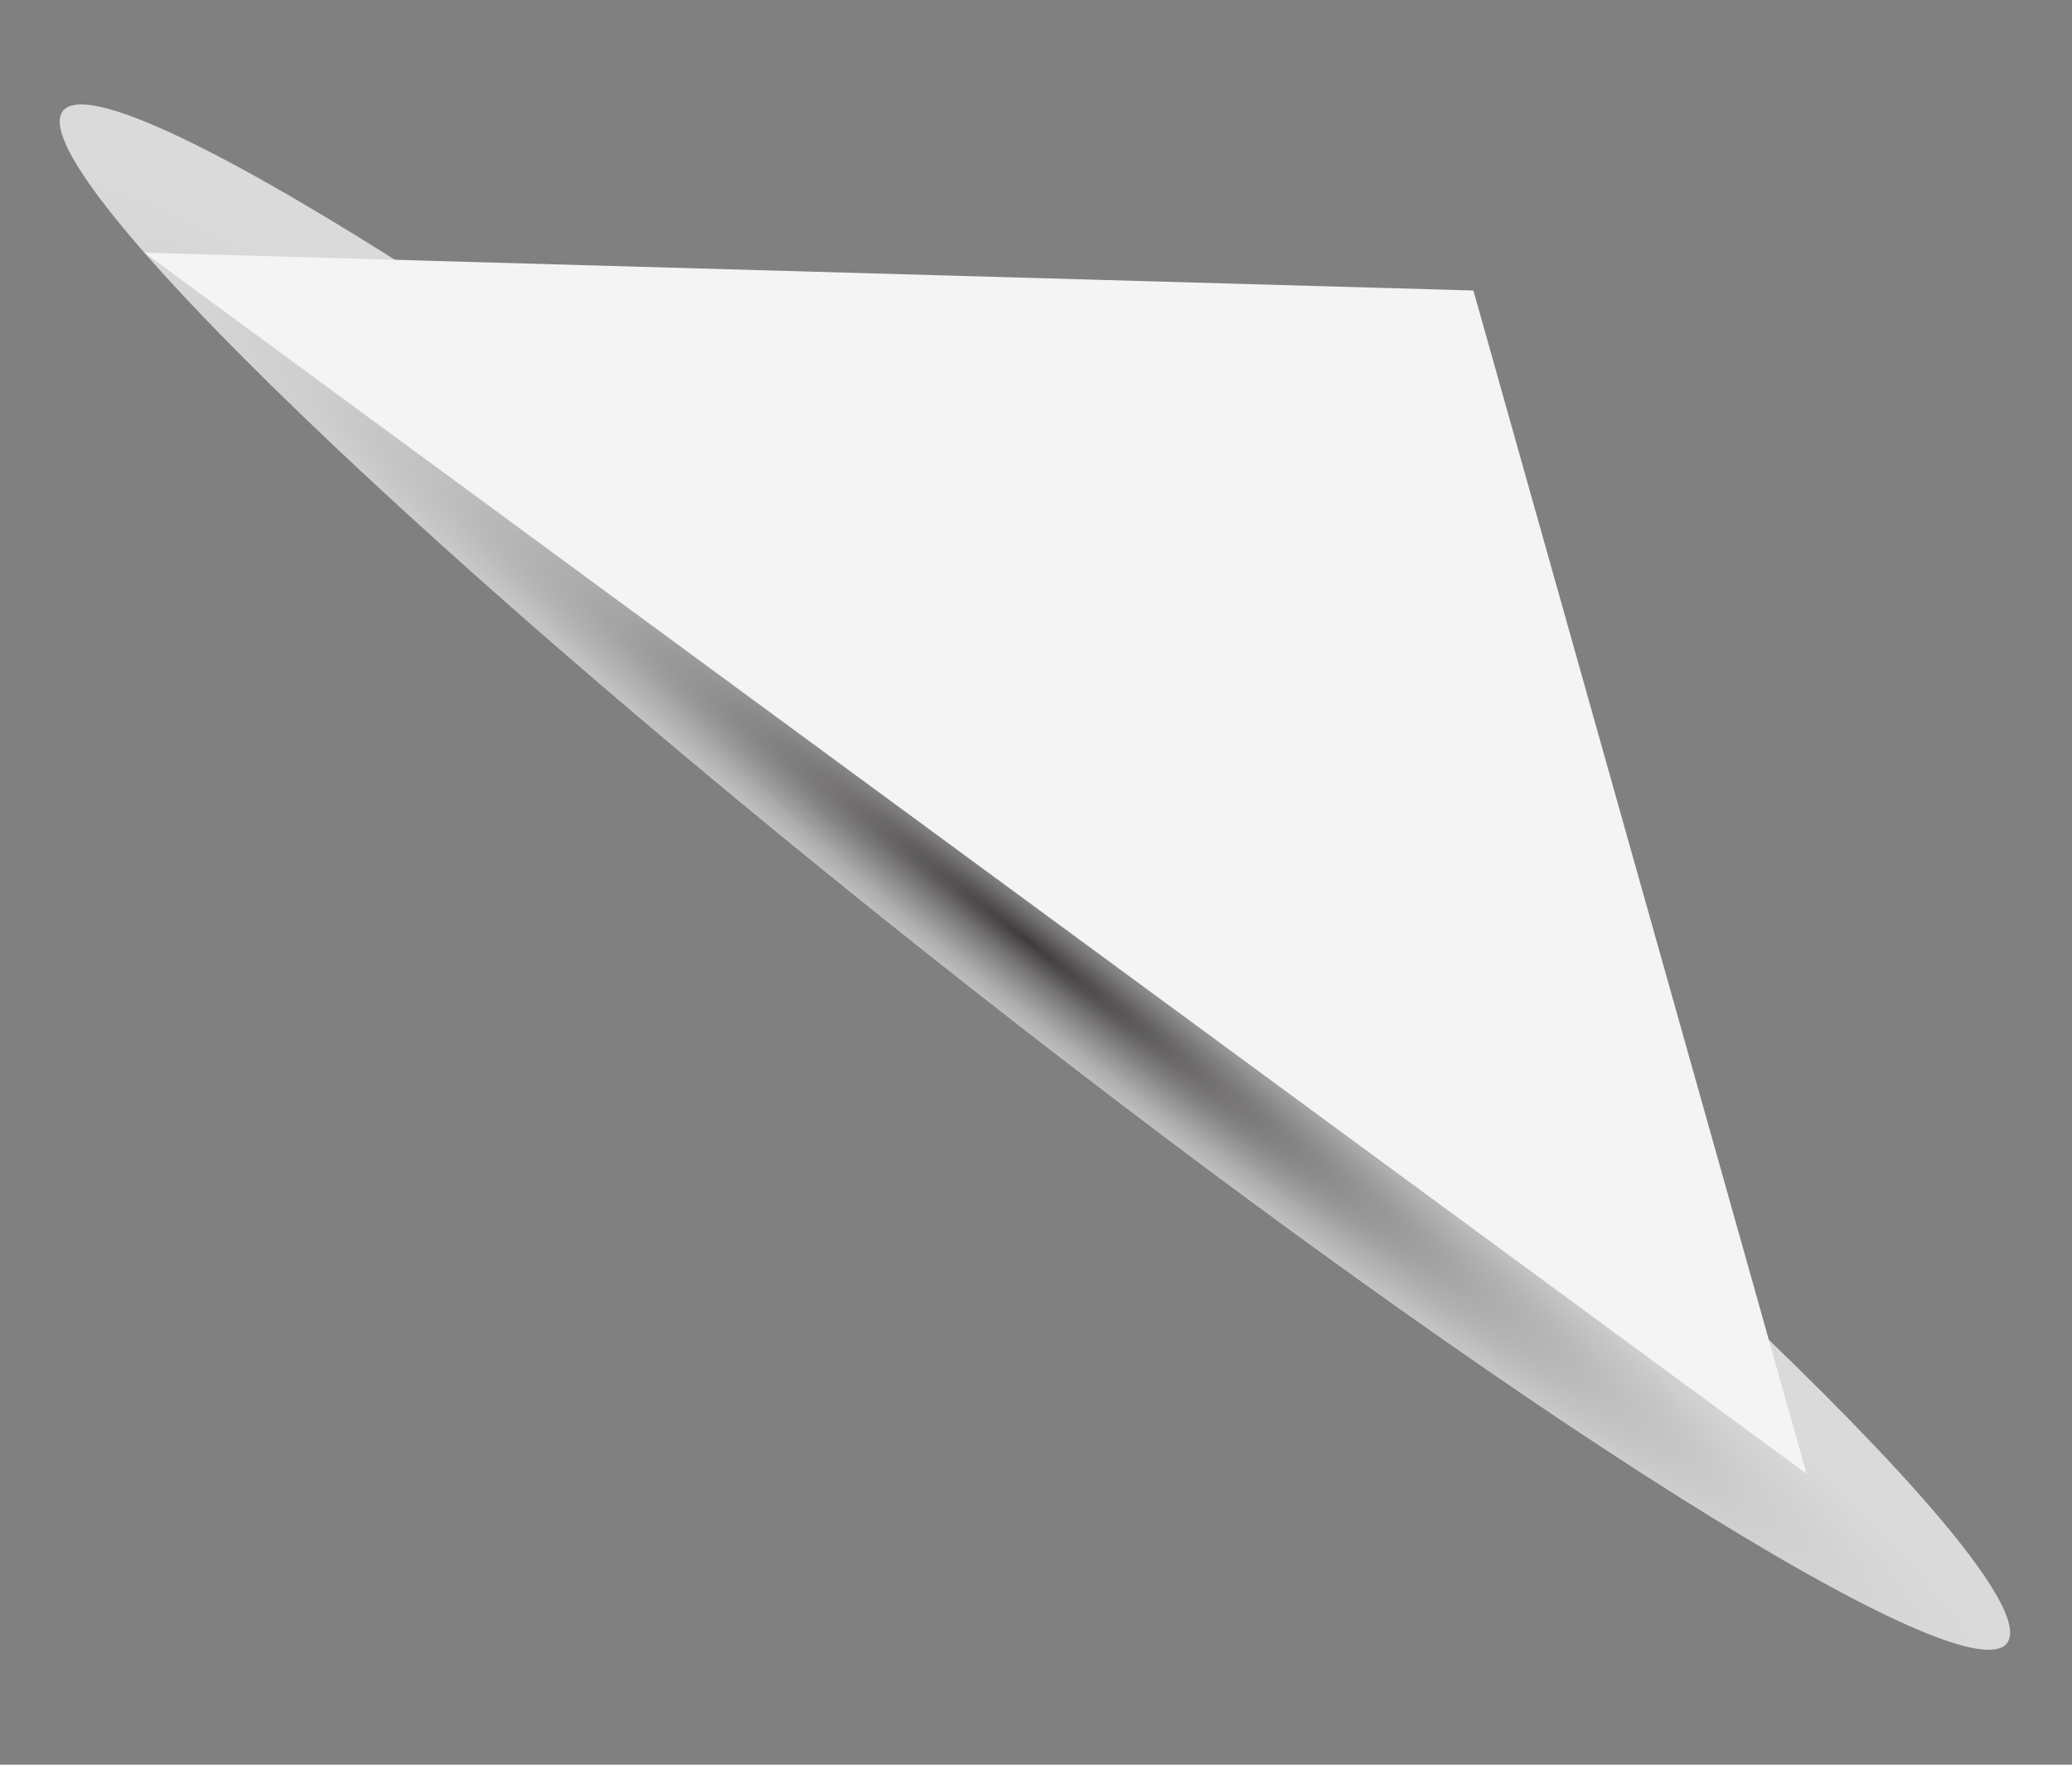
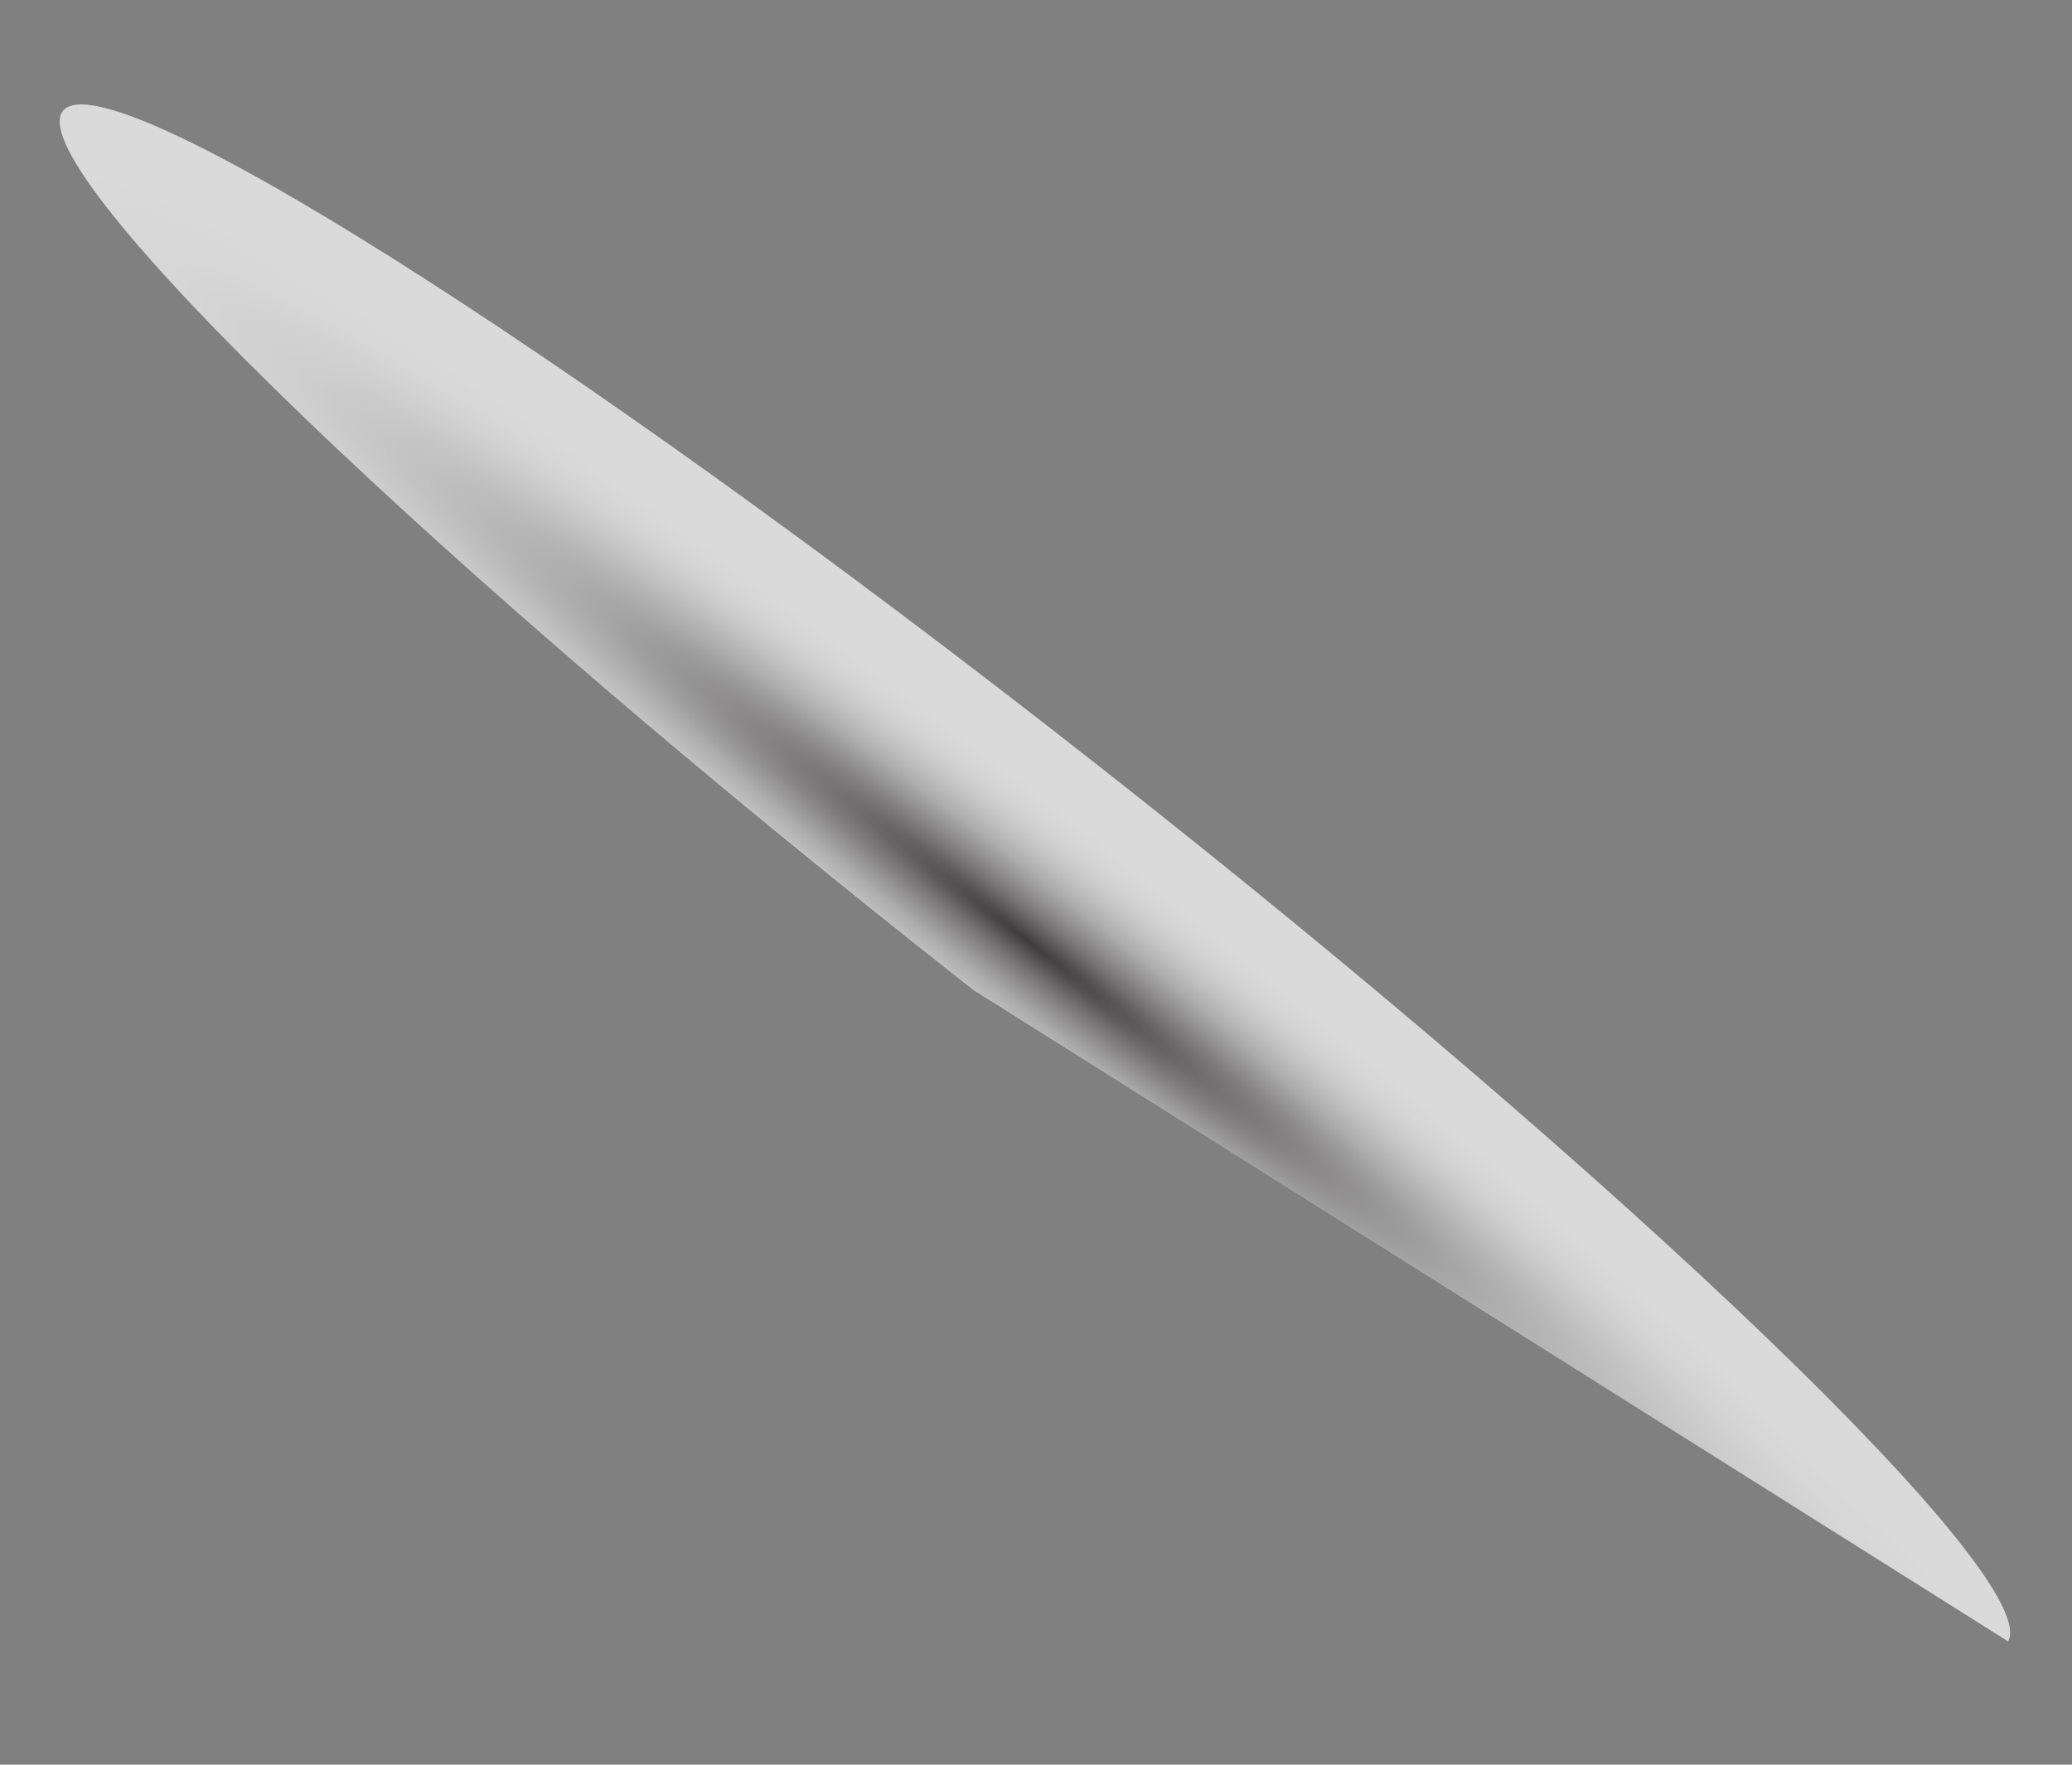
<svg xmlns="http://www.w3.org/2000/svg" width="189" height="161" viewBox="0 0 189 161" fill="none">
  <rect x="0" y="0" width="189" height="161" fill="#808080" stroke="none" />
  <g id="Group">
-     <path id="Vector" style="mix-blend-mode:multiply" opacity="0.71" d="M183.175 149.752C186.284 144.068 149.058 108.24 100.03 69.73C51.002 31.219 8.737 4.608 5.628 10.292C2.52 15.977 39.745 51.804 88.773 90.314C137.802 128.825 180.067 155.436 183.175 149.752Z" fill="url(#paint0_radial_5267_5134)" />
-     <path id="Vector_2" d="M13.173 23.054L164.787 134.458L134.397 26.504L13.173 23.054Z" fill="#F4F4F4" />
+     <path id="Vector" style="mix-blend-mode:multiply" opacity="0.71" d="M183.175 149.752C186.284 144.068 149.058 108.24 100.03 69.73C51.002 31.219 8.737 4.608 5.628 10.292C2.52 15.977 39.745 51.804 88.773 90.314Z" fill="url(#paint0_radial_5267_5134)" />
  </g>
  <defs>
    <radialGradient id="paint0_radial_5267_5134" cx="0" cy="0" r="1" gradientUnits="userSpaceOnUse" gradientTransform="translate(93.842 85.924) rotate(38.149) scale(113.18 11.243)">
      <stop stop-color="#231F20" />
      <stop offset="0.06" stop-color="#3C3839" />
      <stop offset="0.19" stop-color="#6F6C6D" />
      <stop offset="0.33" stop-color="#9B999A" />
      <stop offset="0.46" stop-color="#BFBEBE" />
      <stop offset="0.6" stop-color="#DBDADA" />
      <stop offset="0.73" stop-color="#EFEEEE" />
      <stop offset="0.87" stop-color="#FBFAFA" />
      <stop offset="1" stop-color="white" />
    </radialGradient>
  </defs>
</svg>